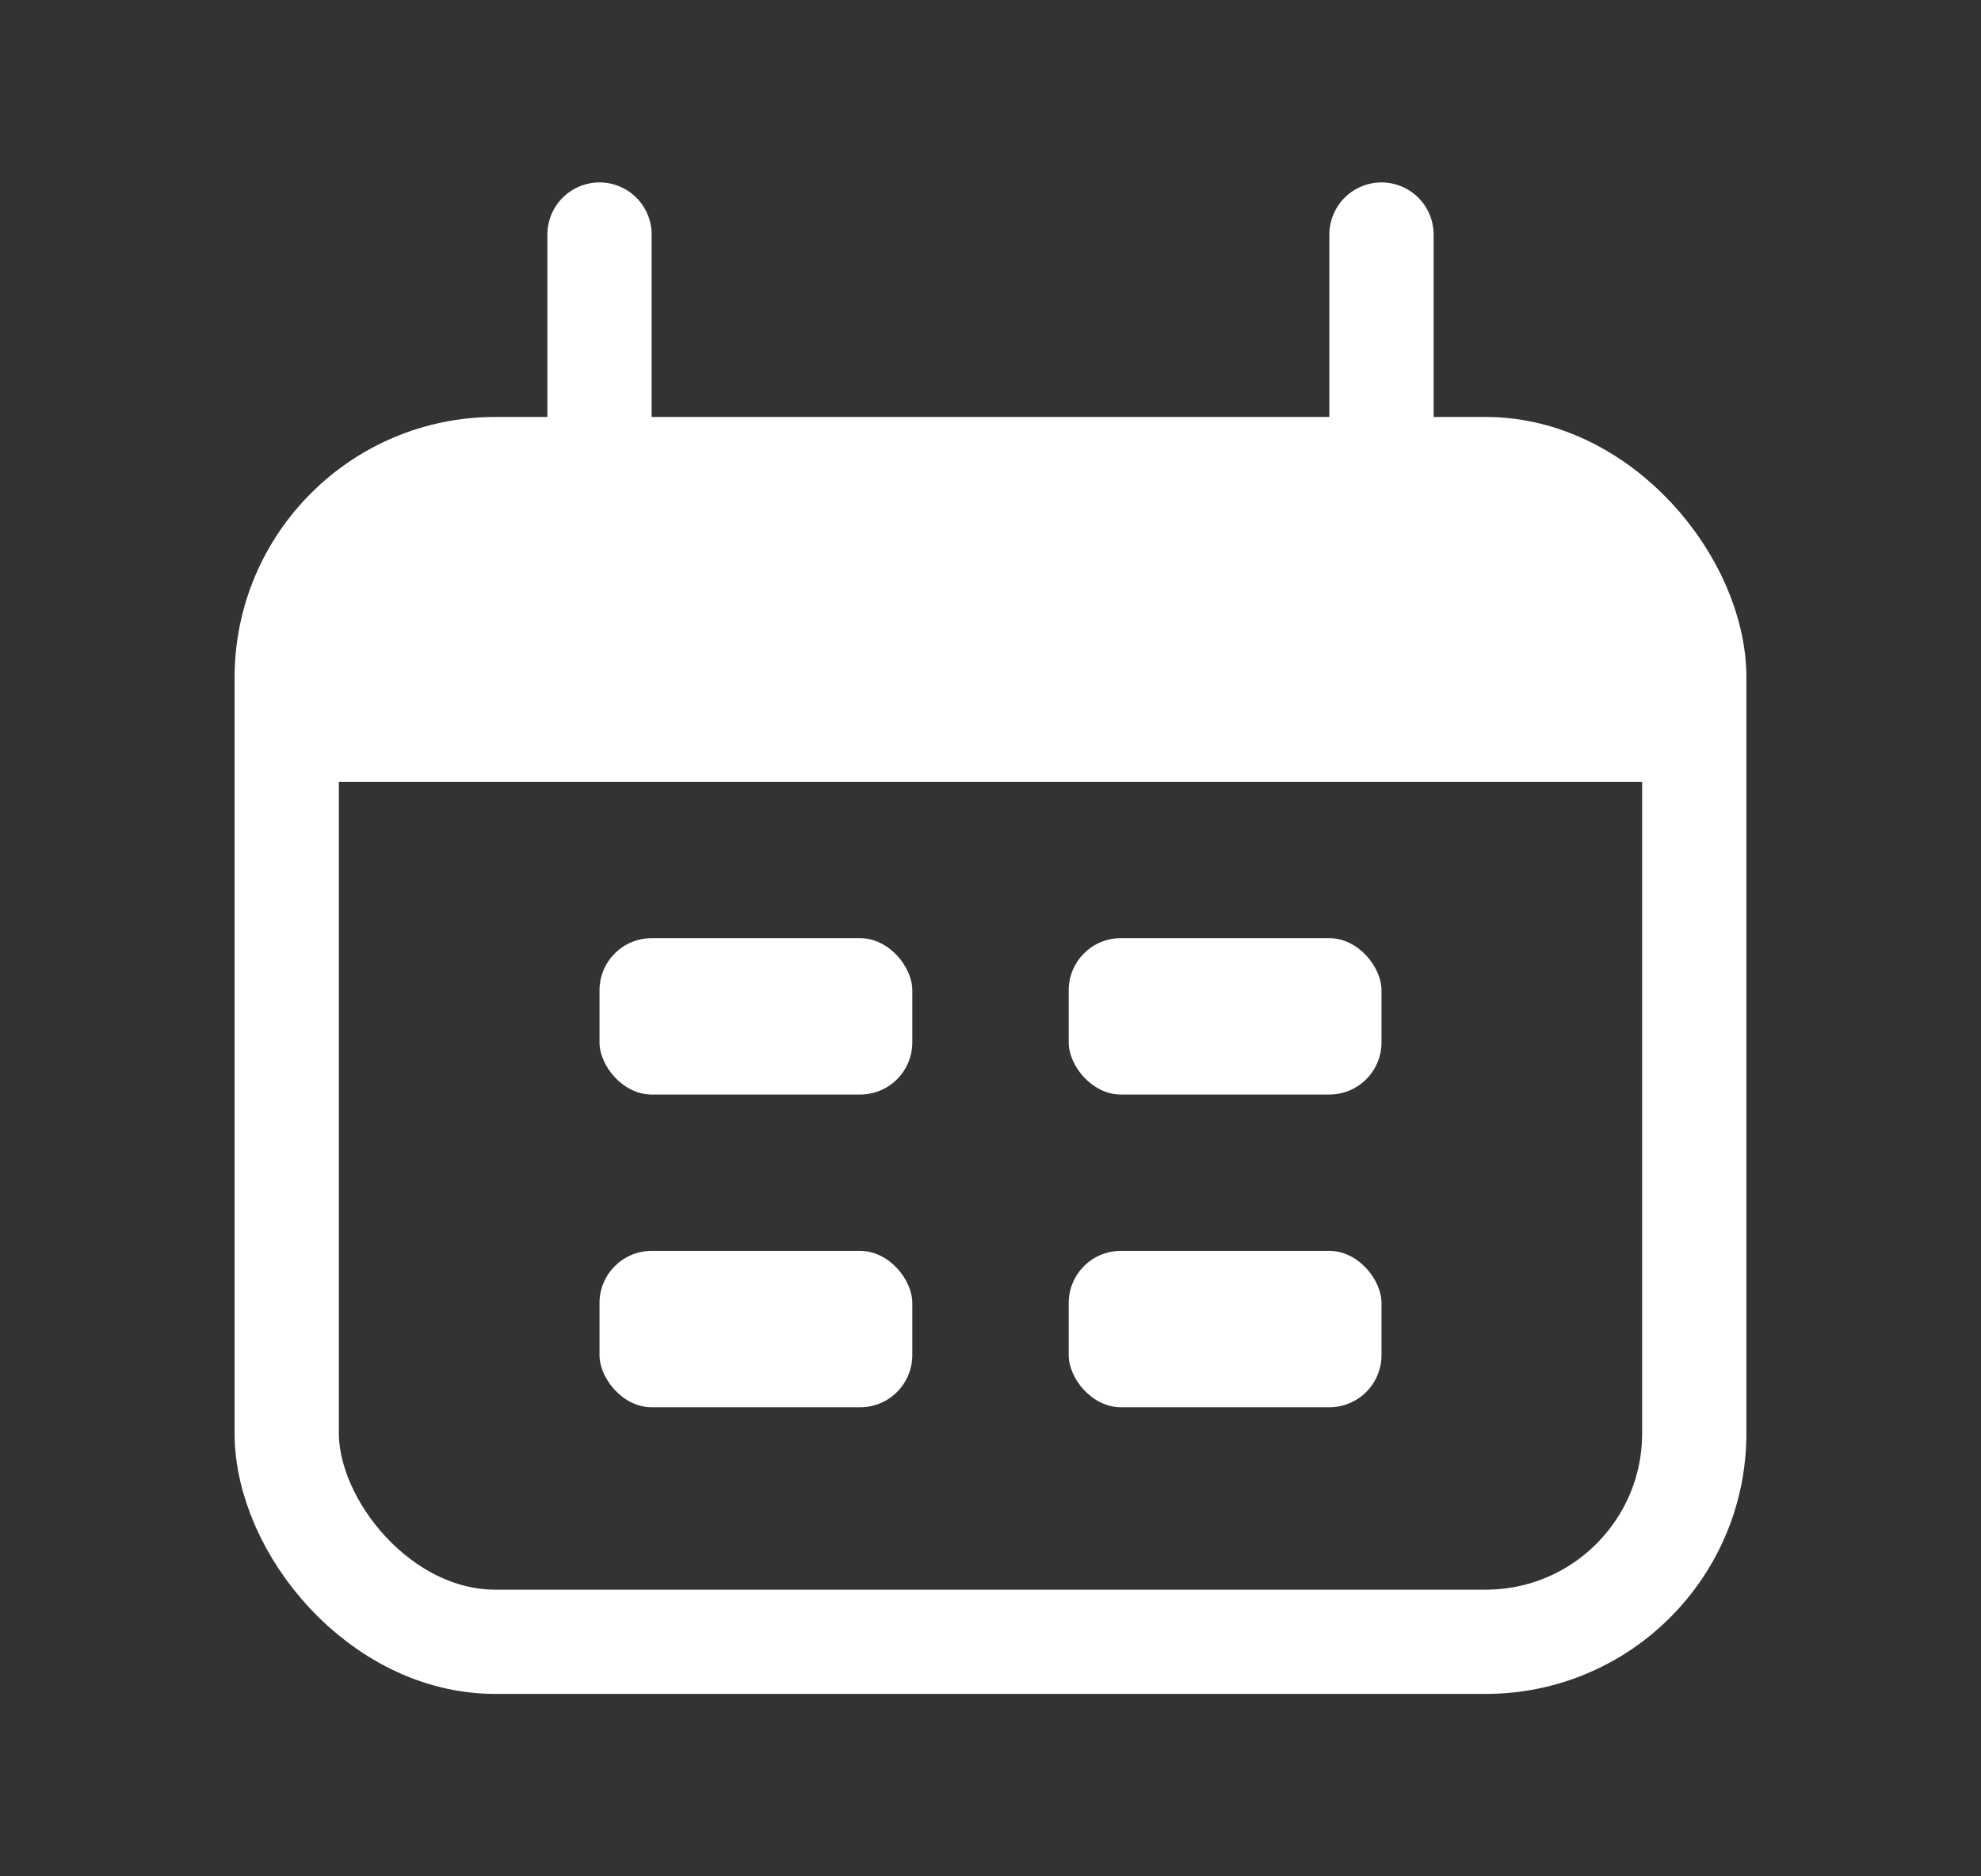
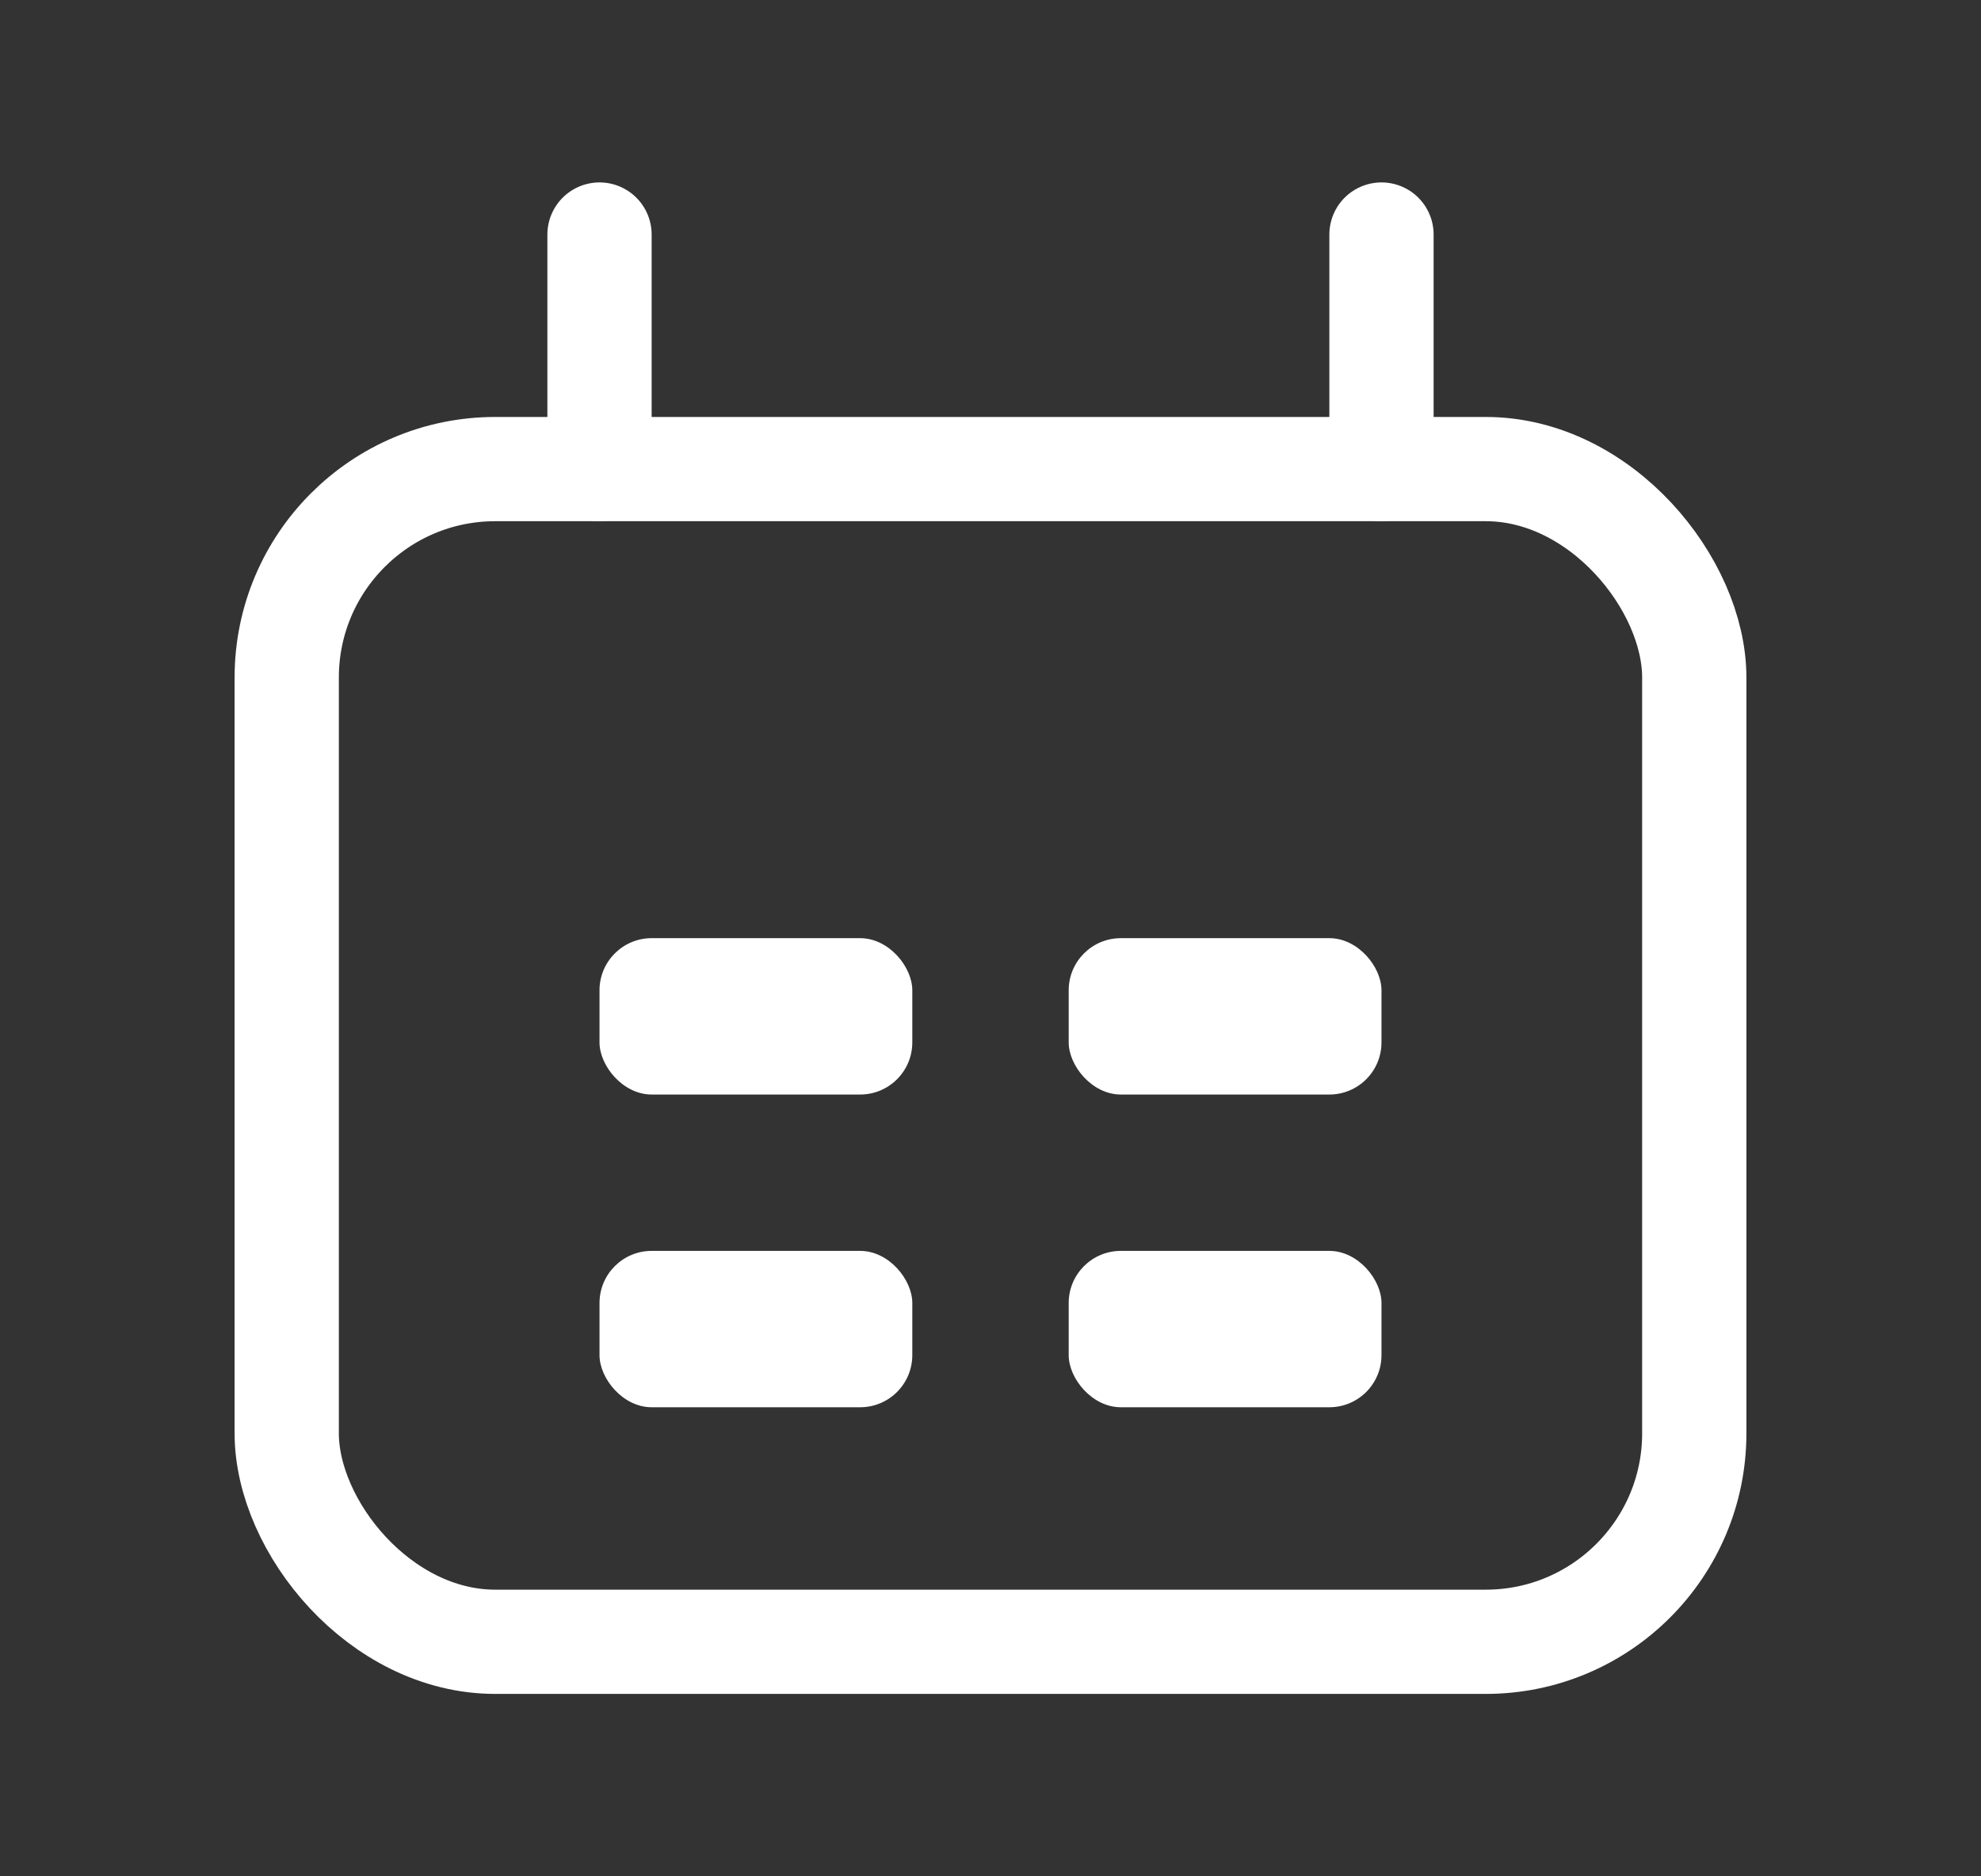
<svg xmlns="http://www.w3.org/2000/svg" width="19" height="18" viewBox="0 0 19 18" fill="none">
  <rect x="0" y="0" width="19" height="18" fill="#333333" stroke="none" />
  <rect x="2.75" y="4.5" width="13.5" height="11.25" rx="2" stroke="white" />
-   <path d="M2.75 7.5C2.75 6.568 2.75 6.102 2.902 5.735C3.105 5.245 3.495 4.855 3.985 4.652C4.352 4.5 4.818 4.5 5.75 4.5H13.25C14.182 4.5 14.648 4.5 15.015 4.652C15.505 4.855 15.895 5.245 16.098 5.735C16.25 6.102 16.25 6.568 16.25 7.5H2.75Z" fill="white" />
  <path d="M5.75 2.25L5.75 4.5" stroke="white" stroke-linecap="round" />
  <path d="M13.25 2.25L13.25 4.5" stroke="white" stroke-linecap="round" />
  <rect x="5.75" y="9" width="3" height="1.5" rx="0.5" fill="white" />
  <rect x="5.75" y="12" width="3" height="1.5" rx="0.5" fill="white" />
  <rect x="10.25" y="9" width="3" height="1.5" rx="0.5" fill="white" />
  <rect x="10.25" y="12" width="3" height="1.5" rx="0.5" fill="white" />
</svg>